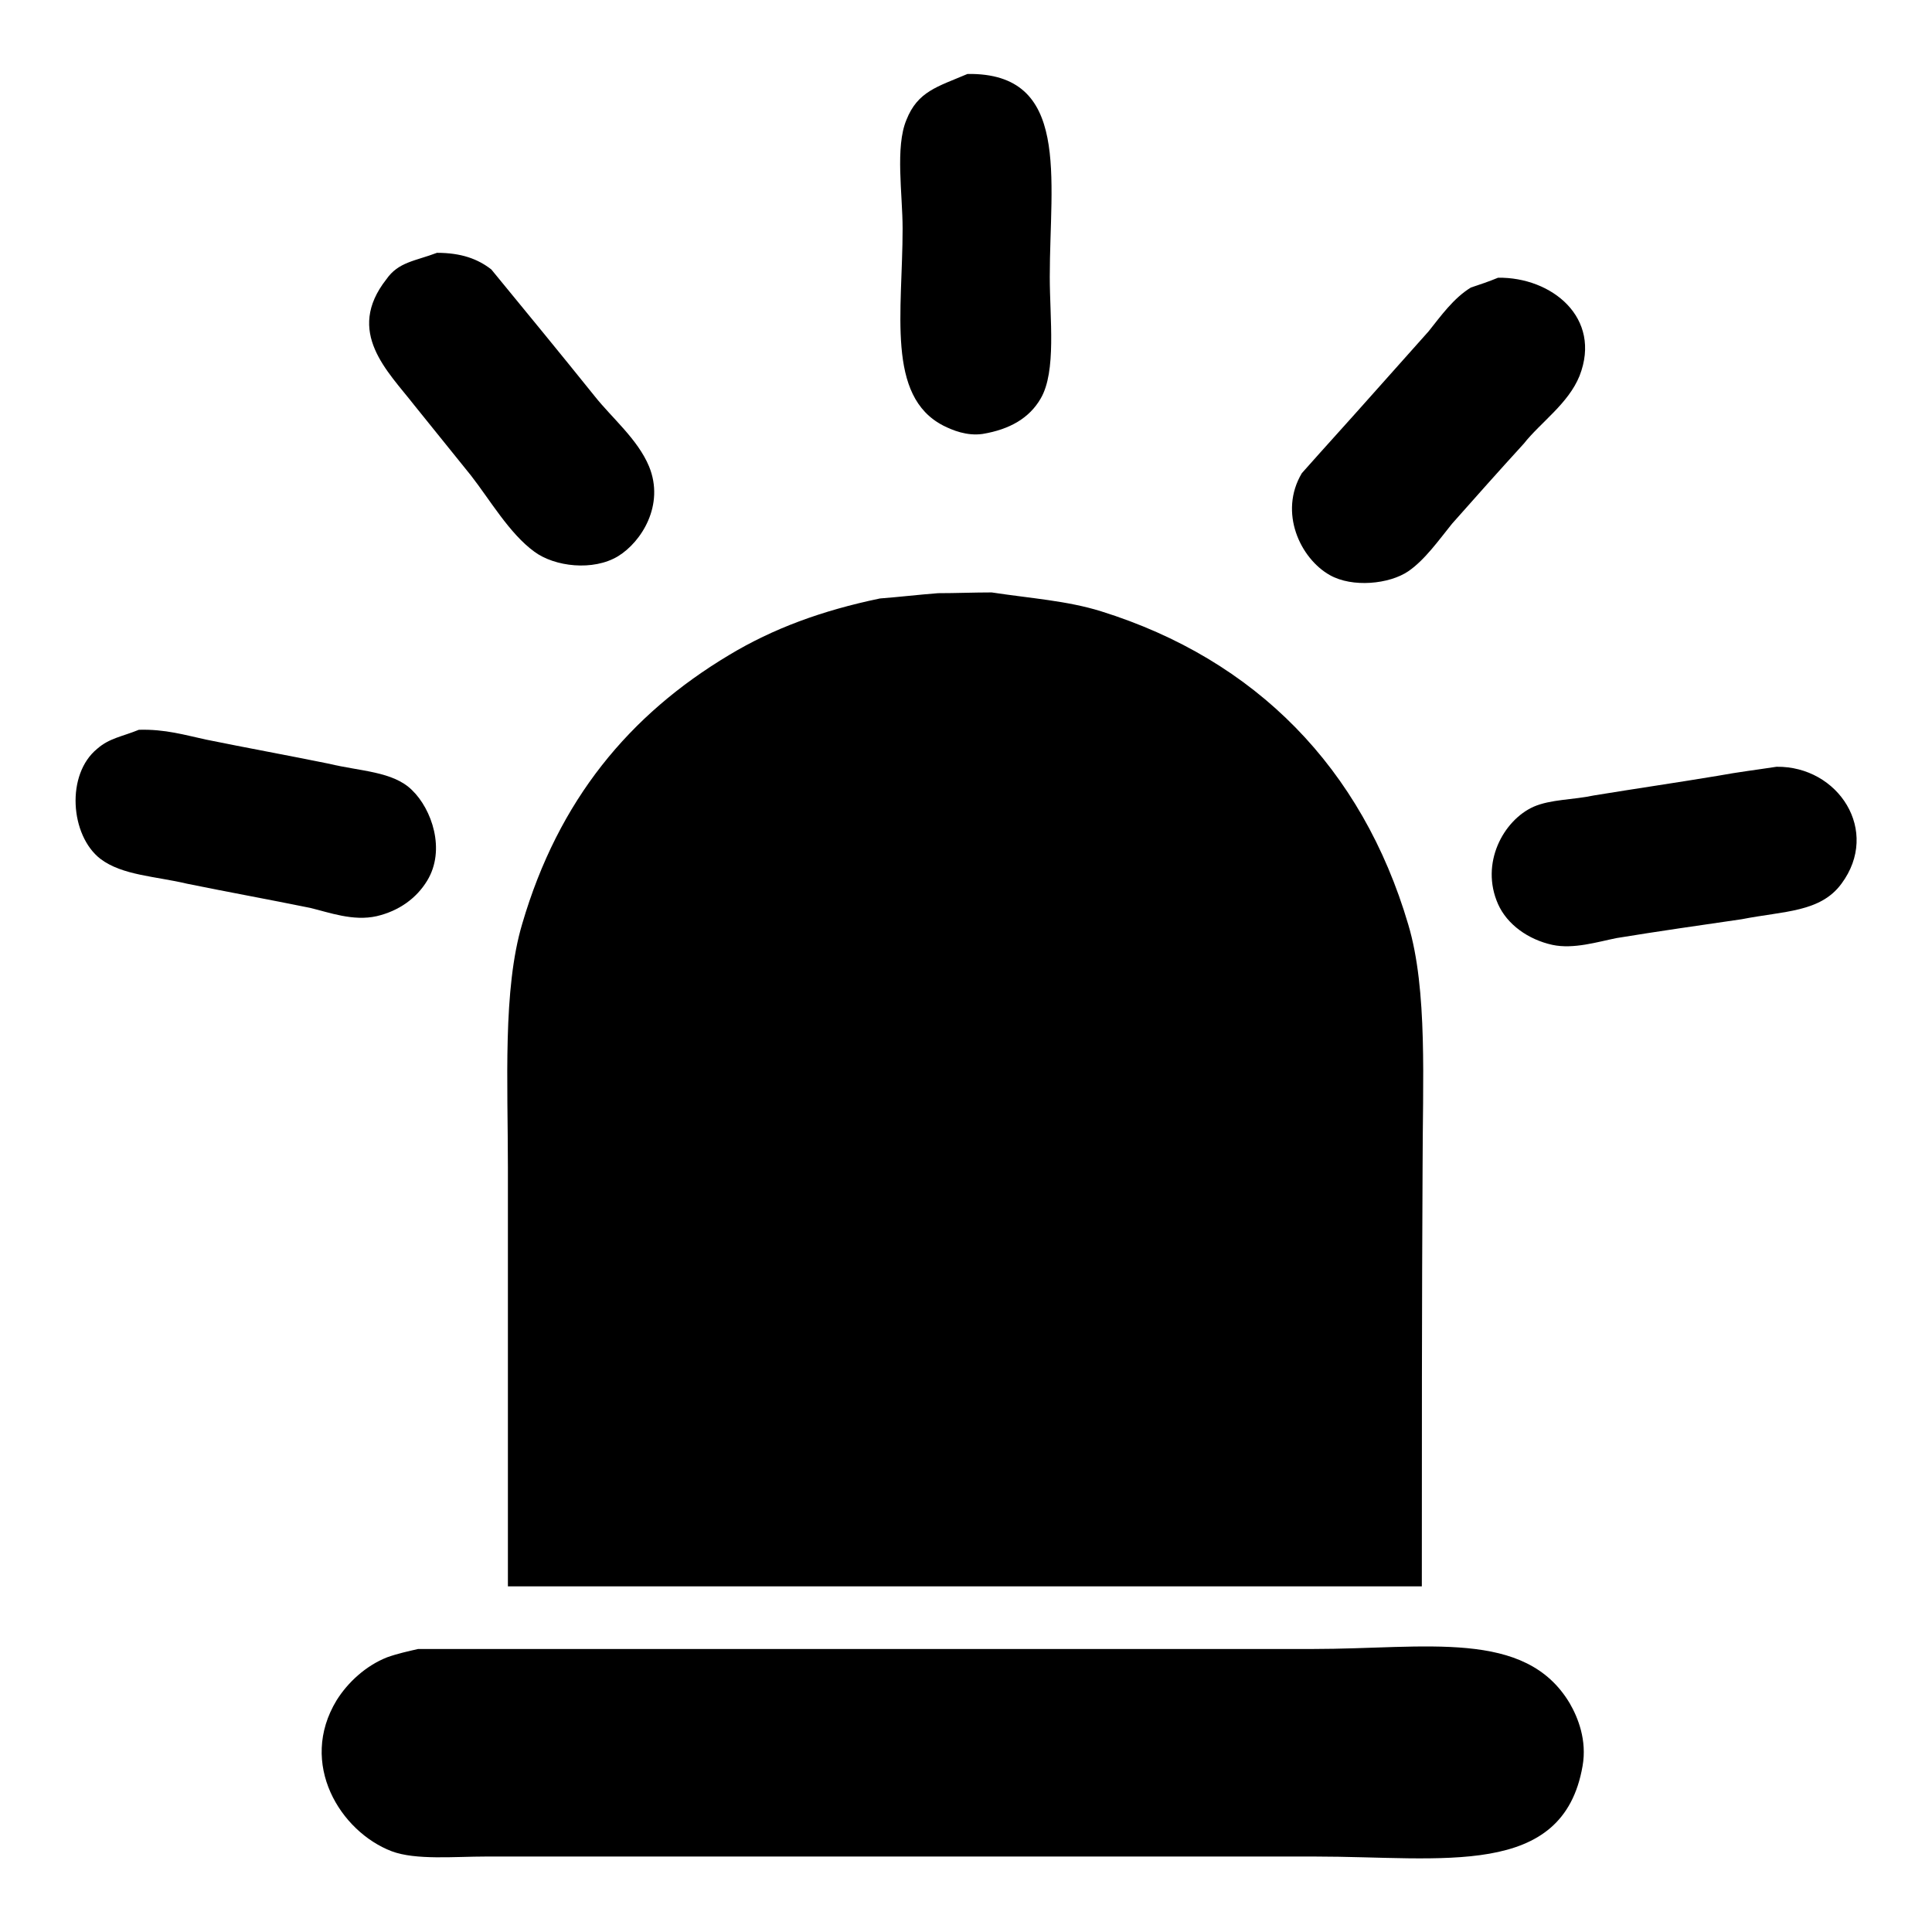
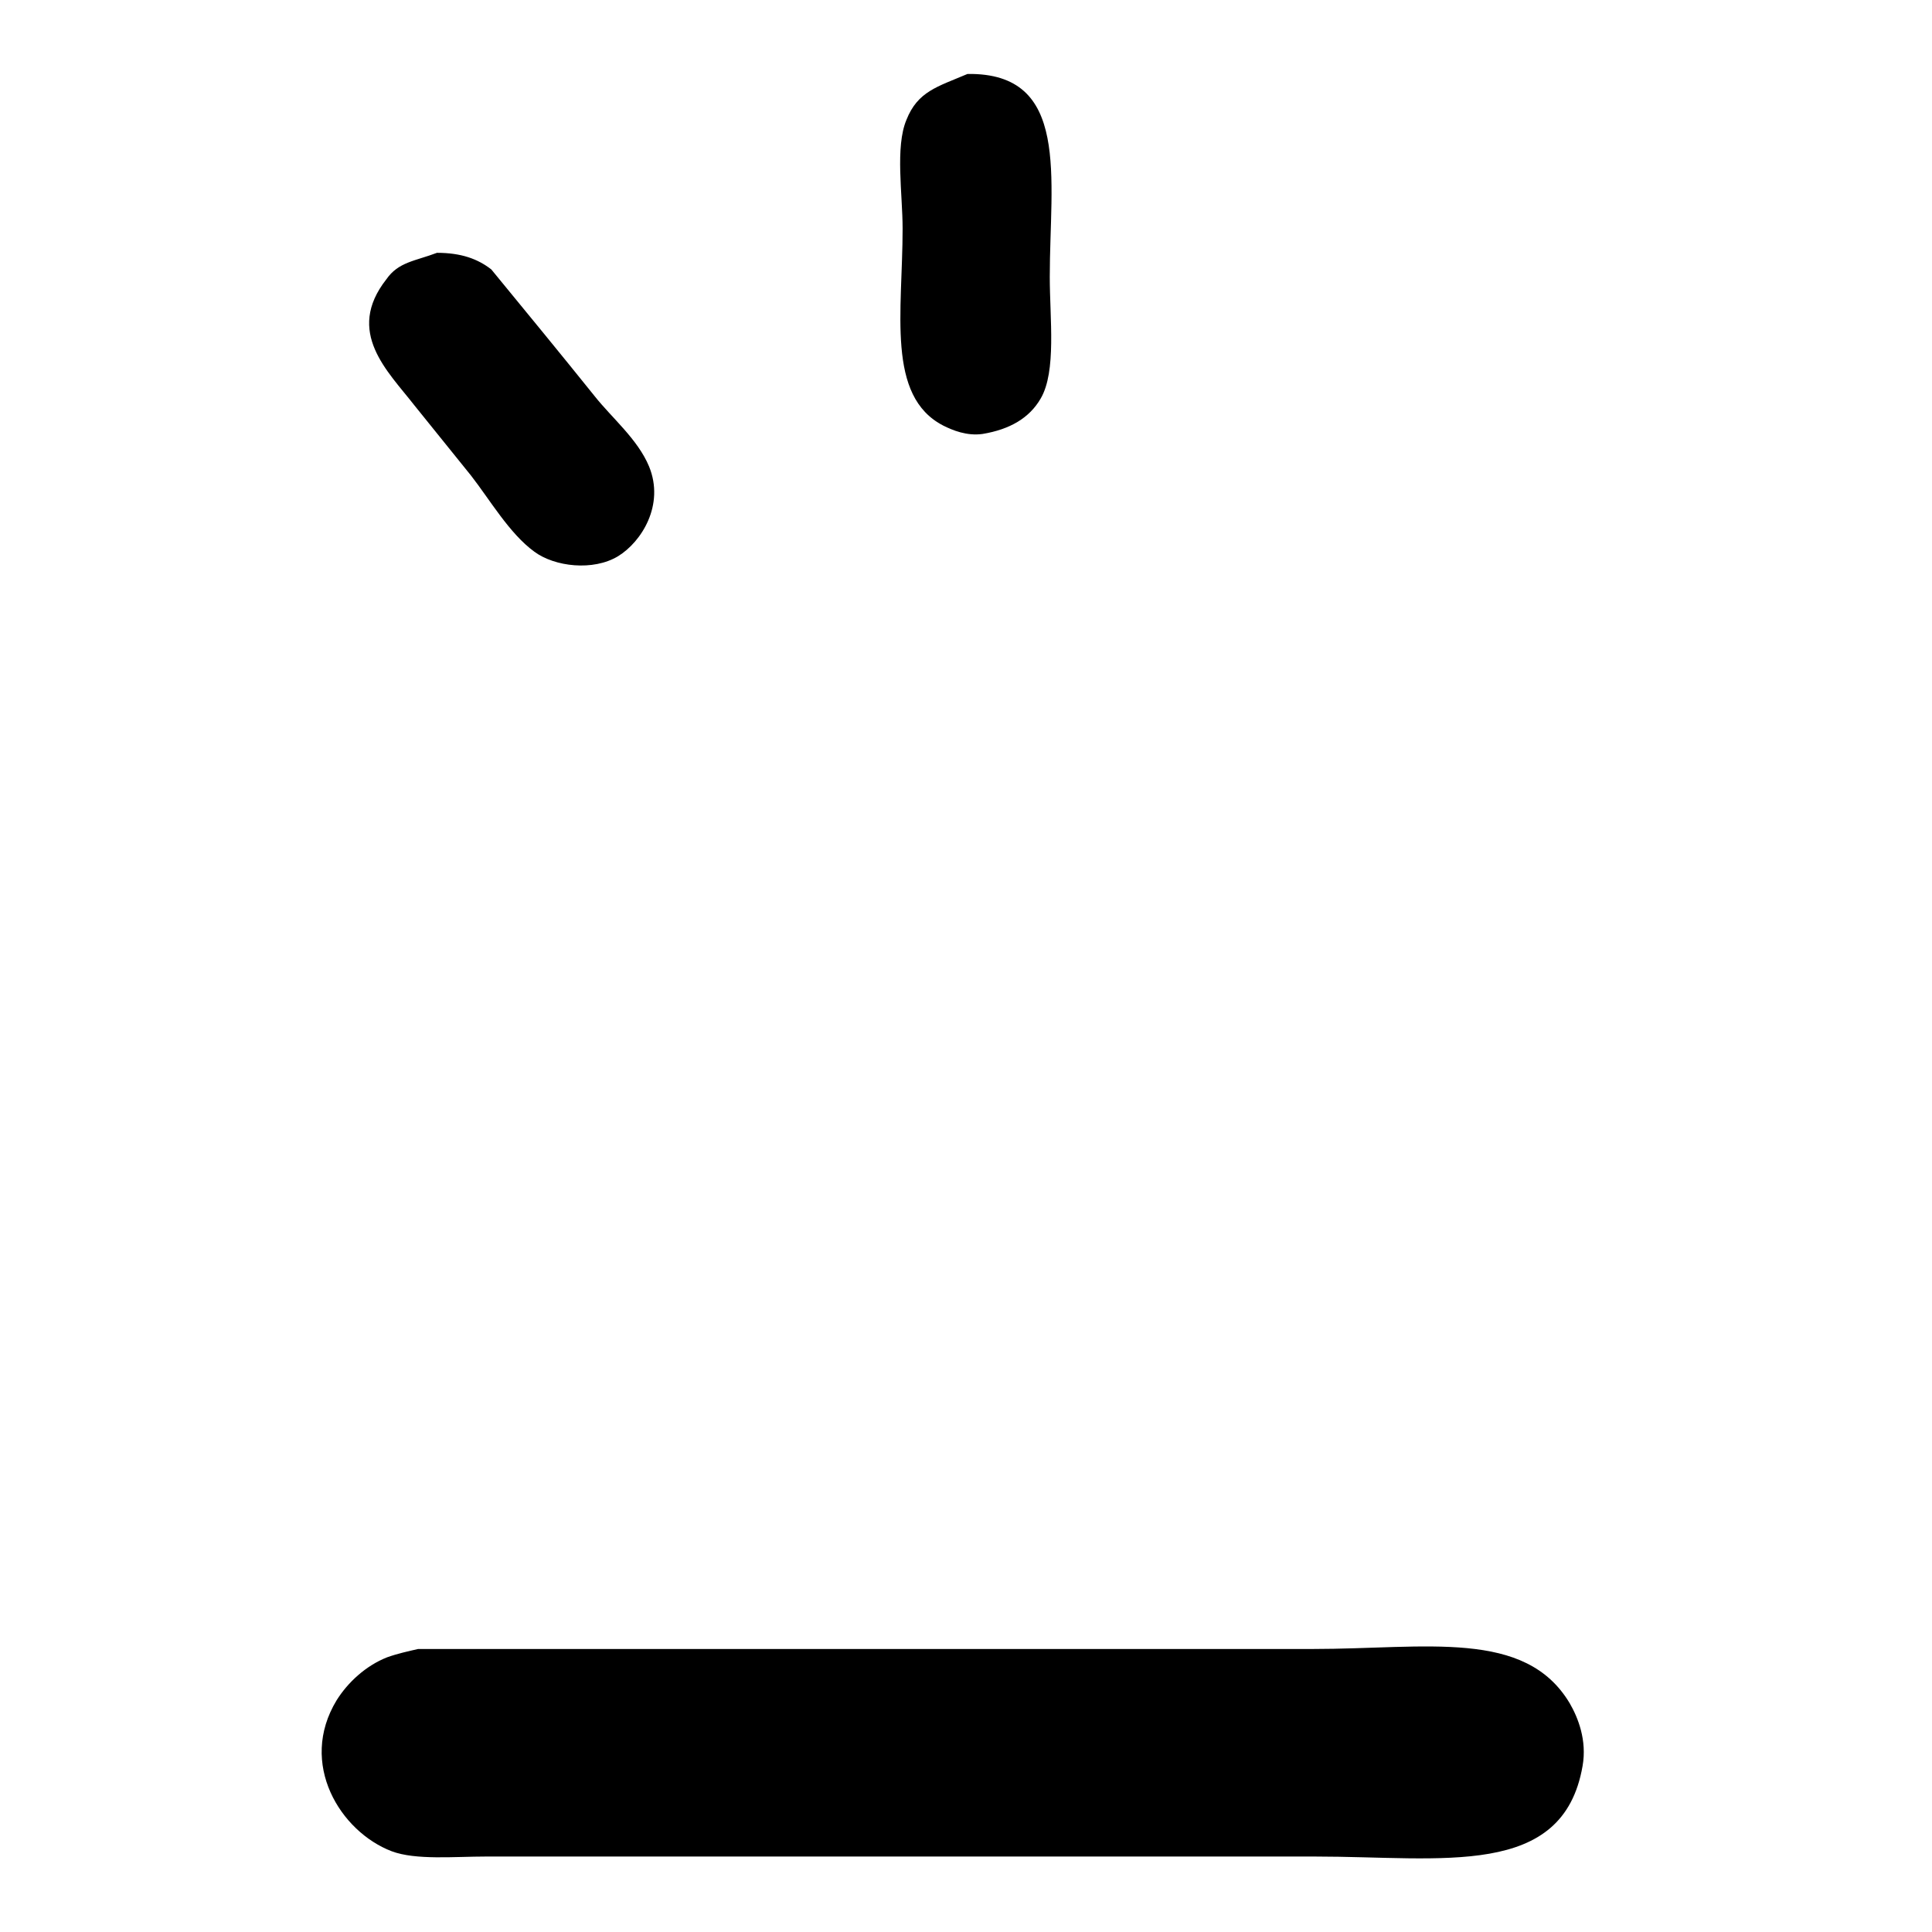
<svg xmlns="http://www.w3.org/2000/svg" version="1.1" x="0px" y="0px" viewBox="0 0 256 256" enable-background="new 0 0 256 256" xml:space="preserve">
  <g>
    <g>
      <path fill="#000000" d="M128.2,9.8c13.7-0.2,10.9,13.8,10.9,26.9c0,5.5,0.9,12.5-1.2,16.1c-1.5,2.6-4.1,4.1-7.7,4.7c-2.1,0.3-4-0.5-5.2-1.1c-7.6-3.9-5.4-15.1-5.4-26.1c0-4.6-1-10.8,0.5-14.4C121.6,12.1,124.2,11.5,128.2,9.8z" />
      <path fill="#000000" d="M57.9,33.5c3.2,0,5.4,0.8,7.2,2.2c4.6,5.6,9.2,11.2,13.7,16.8c2.3,2.9,5.7,5.7,7.2,9.3c2.1,5.1-1,10-4.1,11.9c-3.3,2-8.4,1.4-11.1-0.6c-3.3-2.4-5.9-6.9-8.4-10.1c-2.5-3.1-5-6.2-7.5-9.3c-3.5-4.5-9.2-9.7-3.7-16.7C52.8,34.7,55,34.6,57.9,33.5z" />
-       <path fill="#000000" d="M198.5,36.8c7.1-0.1,13.8,5.3,10.8,13c-1.5,3.7-5.1,6.1-7.4,9c-3.2,3.5-6.4,7.1-9.5,10.6c-1.7,2.1-3.6,4.8-5.8,6.3c-2.5,1.7-7.4,2.2-10.4,0.5c-3.9-2.2-6.8-8.3-3.7-13.5c3.1-3.5,6.3-7,9.4-10.5c2.5-2.8,4.9-5.5,7.4-8.3c1.6-2,3.3-4.4,5.6-5.8C196.1,37.7,197.3,37.3,198.5,36.8z" />
-       <path fill="#000000" d="M188.4,210.2c-40.4,0-80.7,0-121.1,0c0-18.5,0-37,0-55.5c0-11.2-0.7-23.6,1.9-32.3C74,106,83.4,94.7,96.6,86.8c5.8-3.5,12.3-5.9,20-7.5c2.6-0.2,5.1-0.5,7.7-0.7c2.4,0,4.7-0.1,7.1-0.1c5.3,0.8,10,1.1,14.5,2.5c20.5,6.4,34.6,20.8,40.7,41.5c2.6,8.7,1.9,21,1.9,32.1C188.4,173.1,188.4,191.6,188.4,210.2z" />
-       <path fill="#000000" d="M18.4,96.7c3.5-0.1,6.1,0.7,8.9,1.3c5.4,1.1,10.9,2.1,16.3,3.2c4.1,1,8.5,1,11,3.5c2.6,2.5,4.5,7.9,2,12c-1.4,2.3-3.7,4-6.7,4.7c-3.1,0.7-6.3-0.5-8.8-1.1c-5.4-1.1-10.9-2.1-16.3-3.2c-4.2-1-8.6-1.1-11.5-3.3c-4-3.1-4.6-11.2-0.4-14.6C14.5,97.8,16.2,97.6,18.4,96.7z" />
-       <path fill="#000000" d="M235.4,101.6c8.2-0.1,13.8,8.5,8.6,15.5c-2.8,3.8-7.6,3.6-13.2,4.7c-5.5,0.8-11.1,1.6-16.6,2.5c-2.5,0.5-5.7,1.5-8.5,0.9c-3.2-0.7-6-2.7-7.2-5.4c-2.4-5.4,0.7-11.1,4.7-12.9c2.3-1,5.2-0.9,8-1.5c5.5-0.9,11-1.7,16.4-2.6C230.3,102.3,232.8,102,235.4,101.6z" />
      <path fill="#000000" d="M55.4,218.5c39.5,0,79,0,118.5,0c15.1,0,28.2-2.7,34.1,7.2c1.1,1.9,2.3,4.9,1.7,8.3c-2.6,15-18.5,12-35.5,12c-28.4,0-56.7,0-85.1,0c-8.2,0-16.5,0-24.7,0c-4.2,0-9.3,0.5-12.5-0.7c-6.8-2.6-12.4-11.6-7.3-20c1.5-2.4,3.9-4.6,6.7-5.7C52.7,219.1,54.1,218.8,55.4,218.5z" />
    </g>
  </g>
</svg>